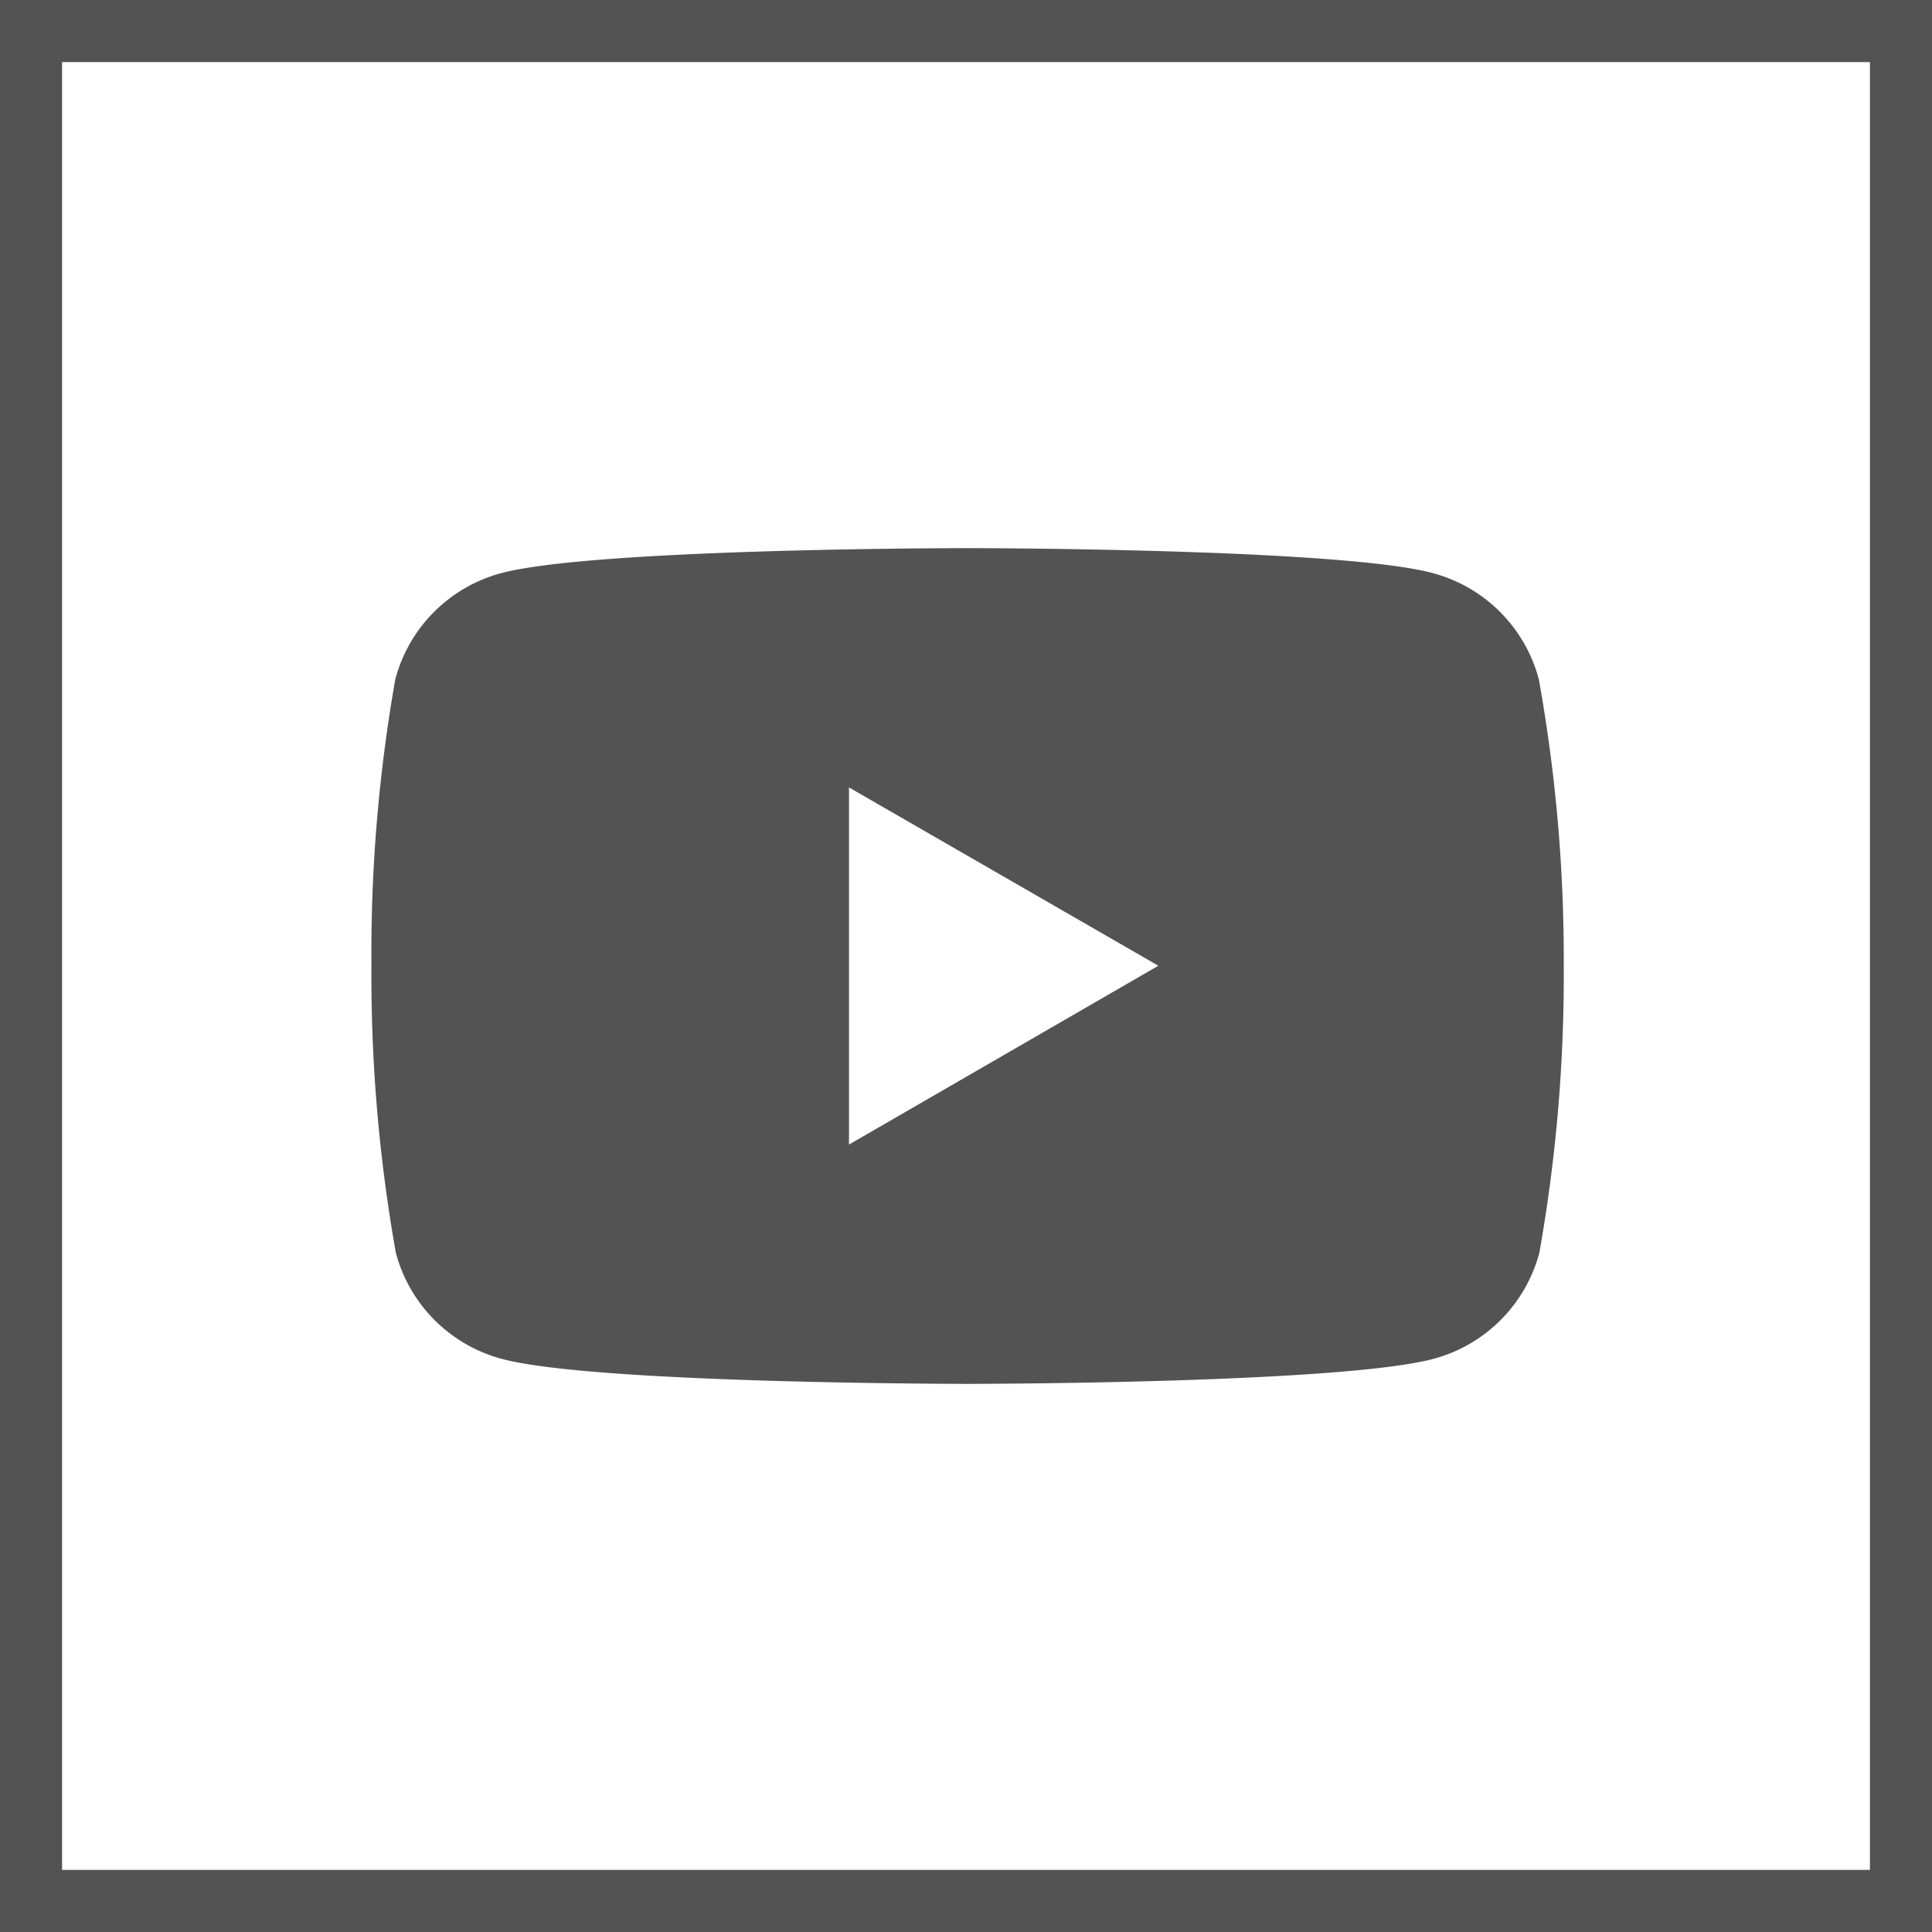
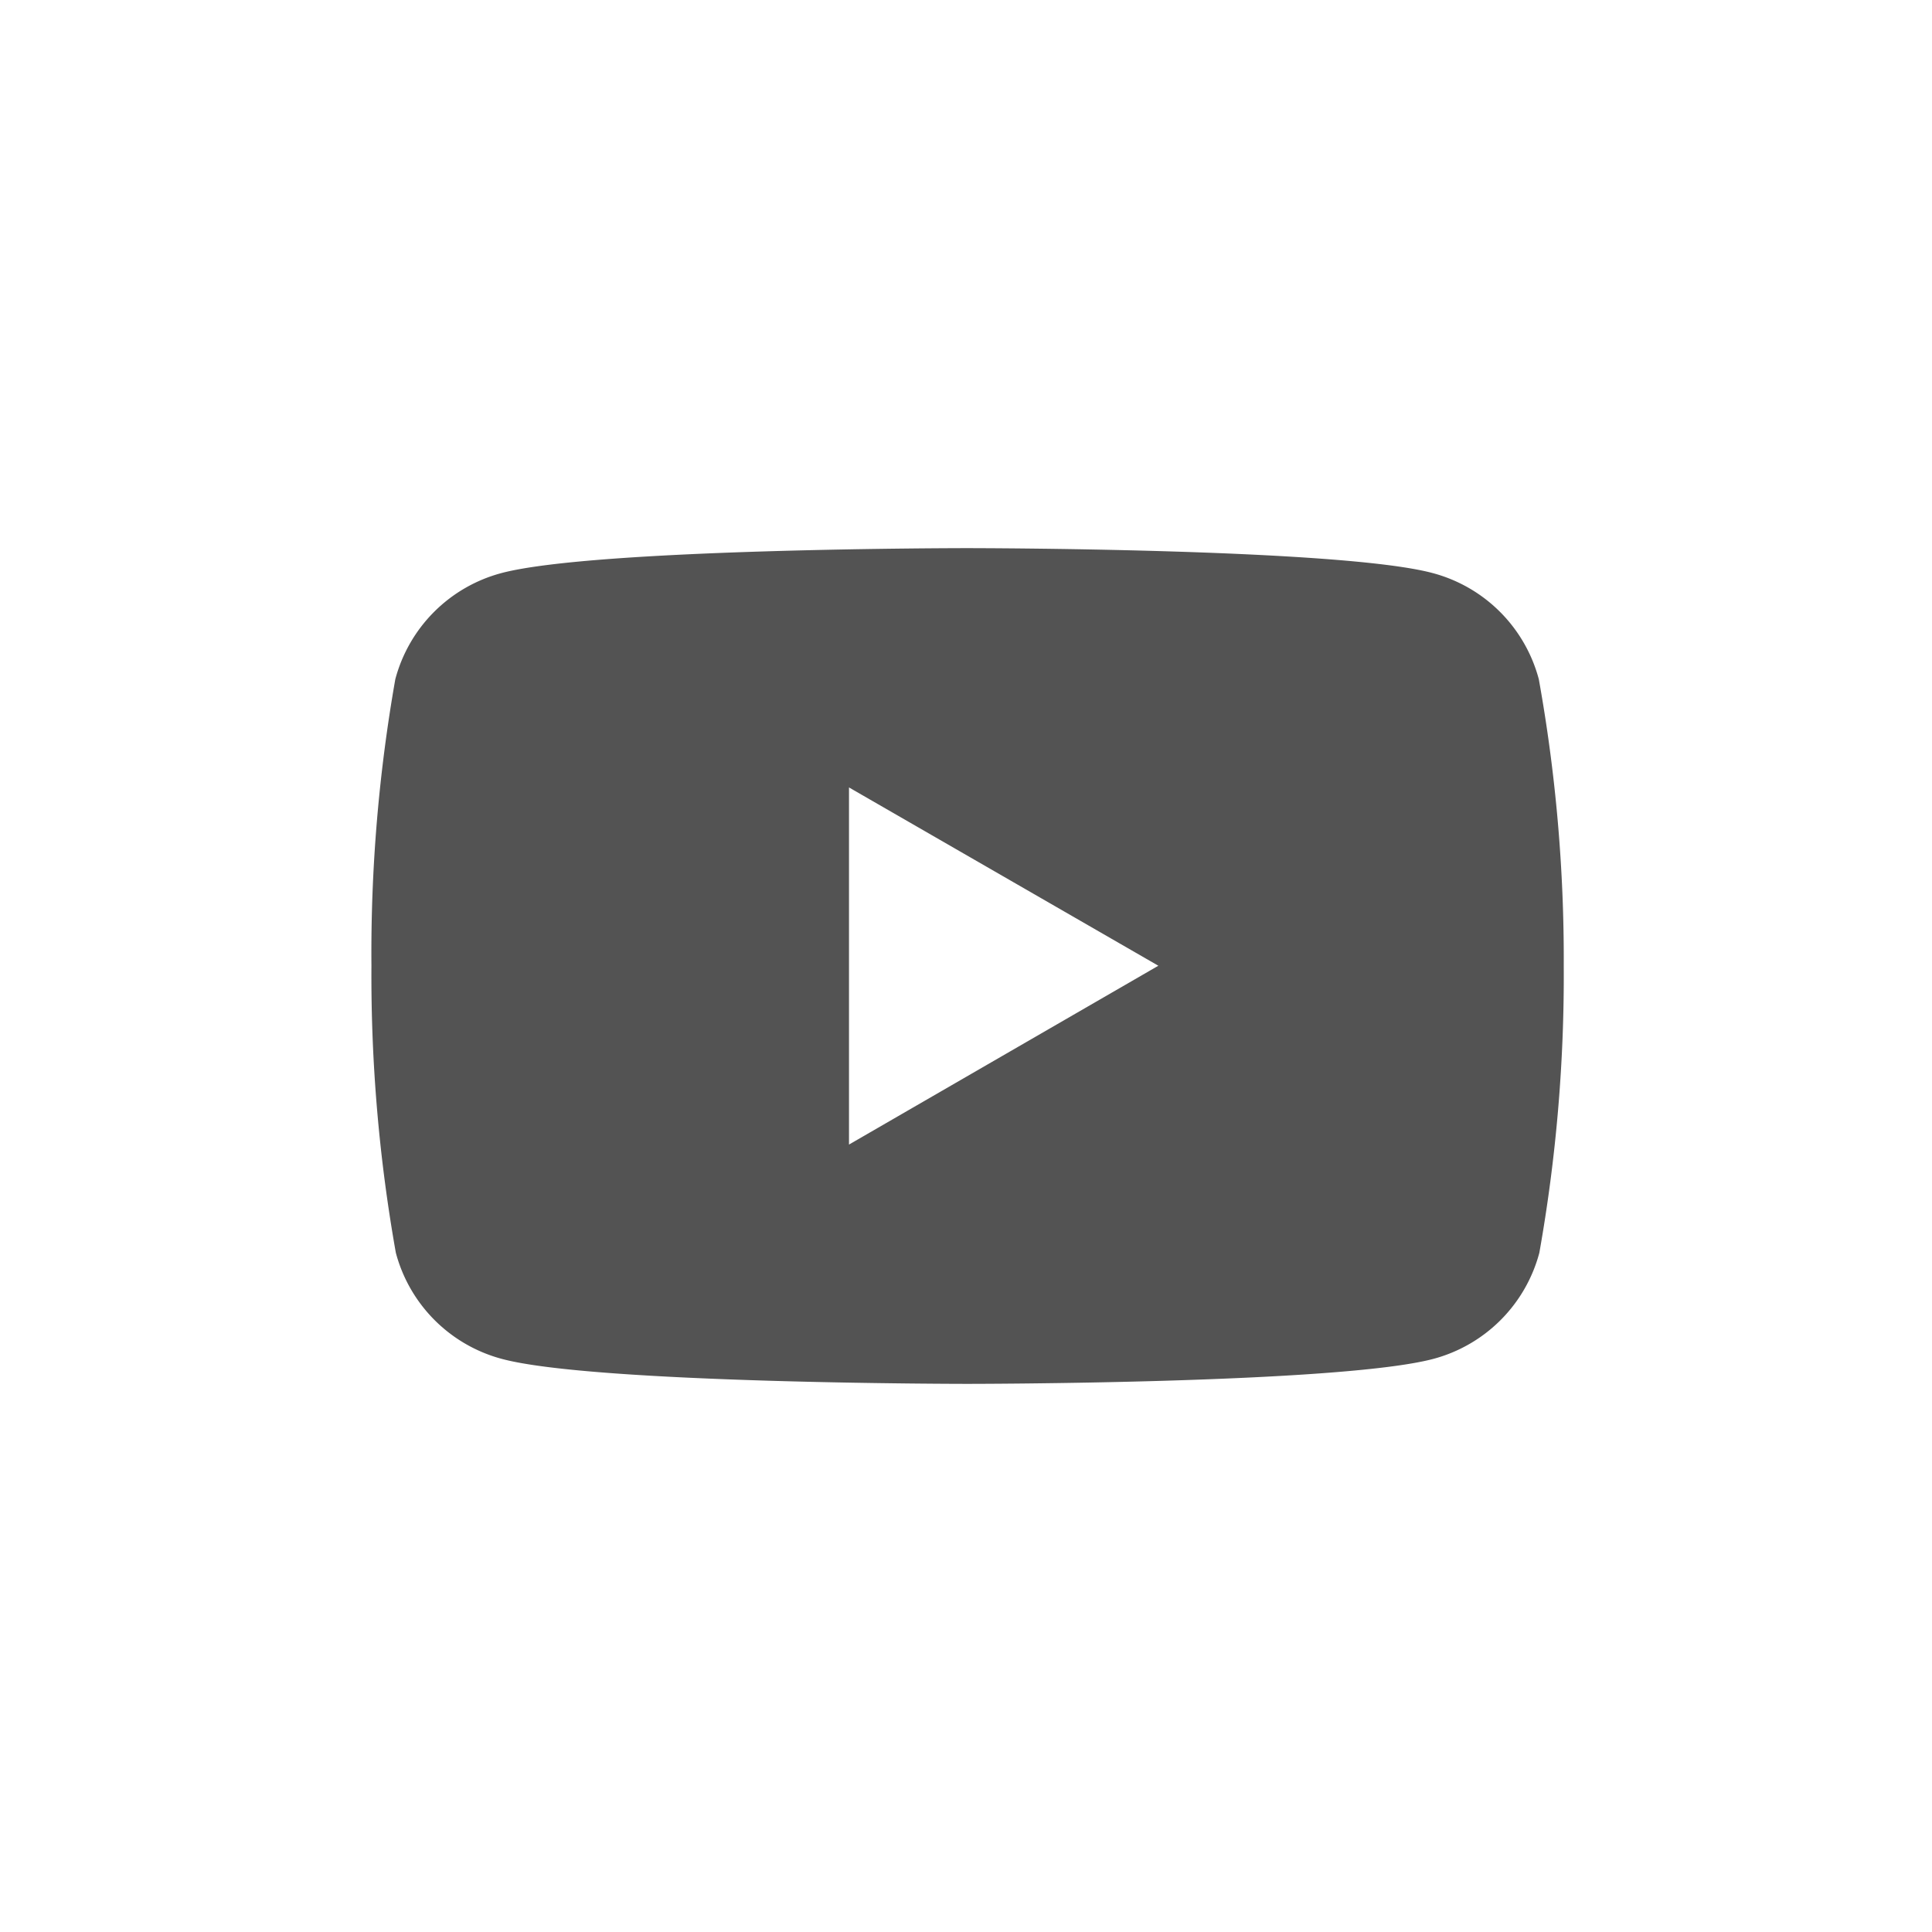
<svg xmlns="http://www.w3.org/2000/svg" viewBox="0 0 36.41 36.41">
  <defs>
    <style>
      .cls-1 {
        fill: #535353;
      }
    </style>
  </defs>
  <title>icon-youtube</title>
  <g id="Layer_2" data-name="Layer 2">
    <g id="Layer_1-2" data-name="Layer 1">
      <g>
-         <path class="cls-1" d="M36.41,36.41H0V0H36.41ZM1.17,35.24H35.24V1.17H1.17Z" />
        <path class="cls-1" d="M29,12.8a2.82,2.82,0,0,0-2-2c-1.75-.47-8.78-.47-8.78-.47s-7,0-8.77.47a2.82,2.82,0,0,0-2,2A29.74,29.74,0,0,0,7,18.2a29.83,29.83,0,0,0,.46,5.41,2.82,2.82,0,0,0,2,2c1.75.47,8.77.47,8.77.47s7,0,8.78-.47a2.82,2.82,0,0,0,2-2,29.83,29.83,0,0,0,.46-5.41A29.74,29.74,0,0,0,29,12.8ZM16,21.57V14.84l5.83,3.36Z" />
      </g>
    </g>
  </g>
</svg>